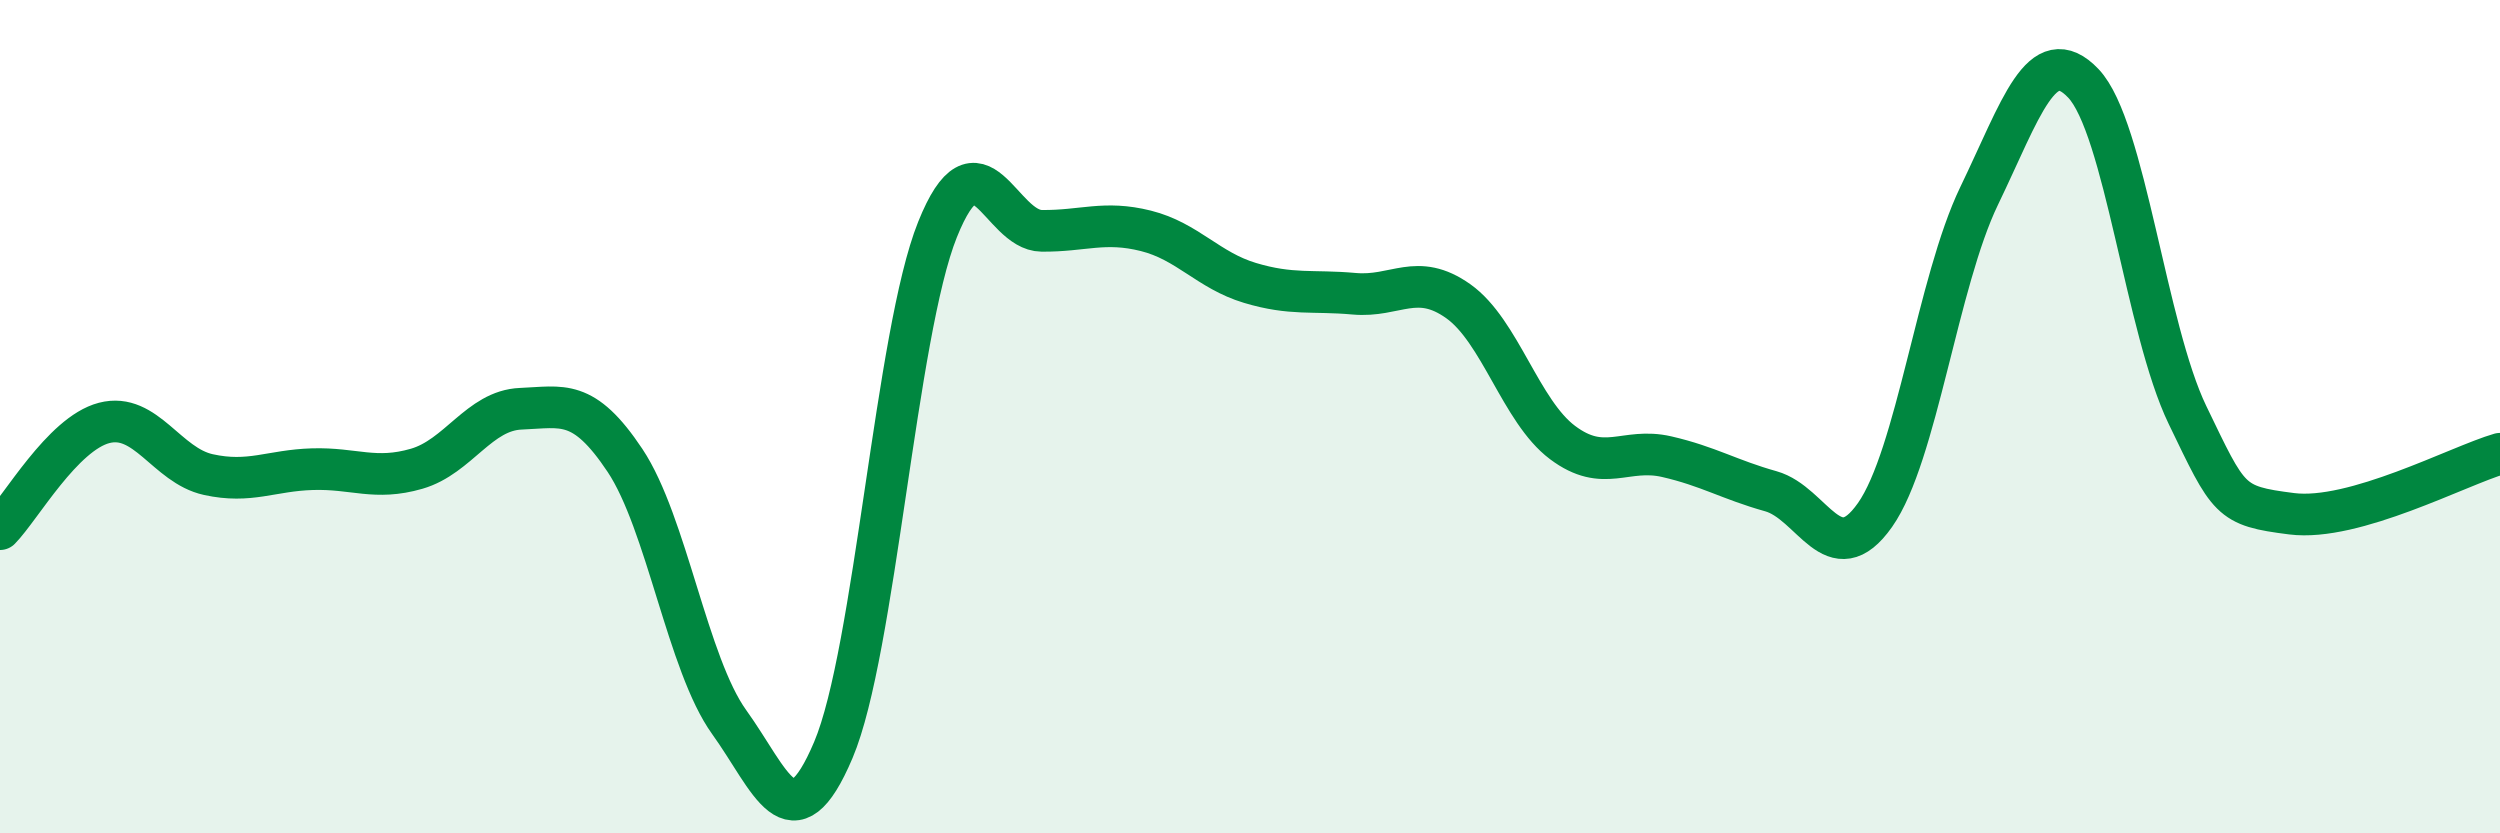
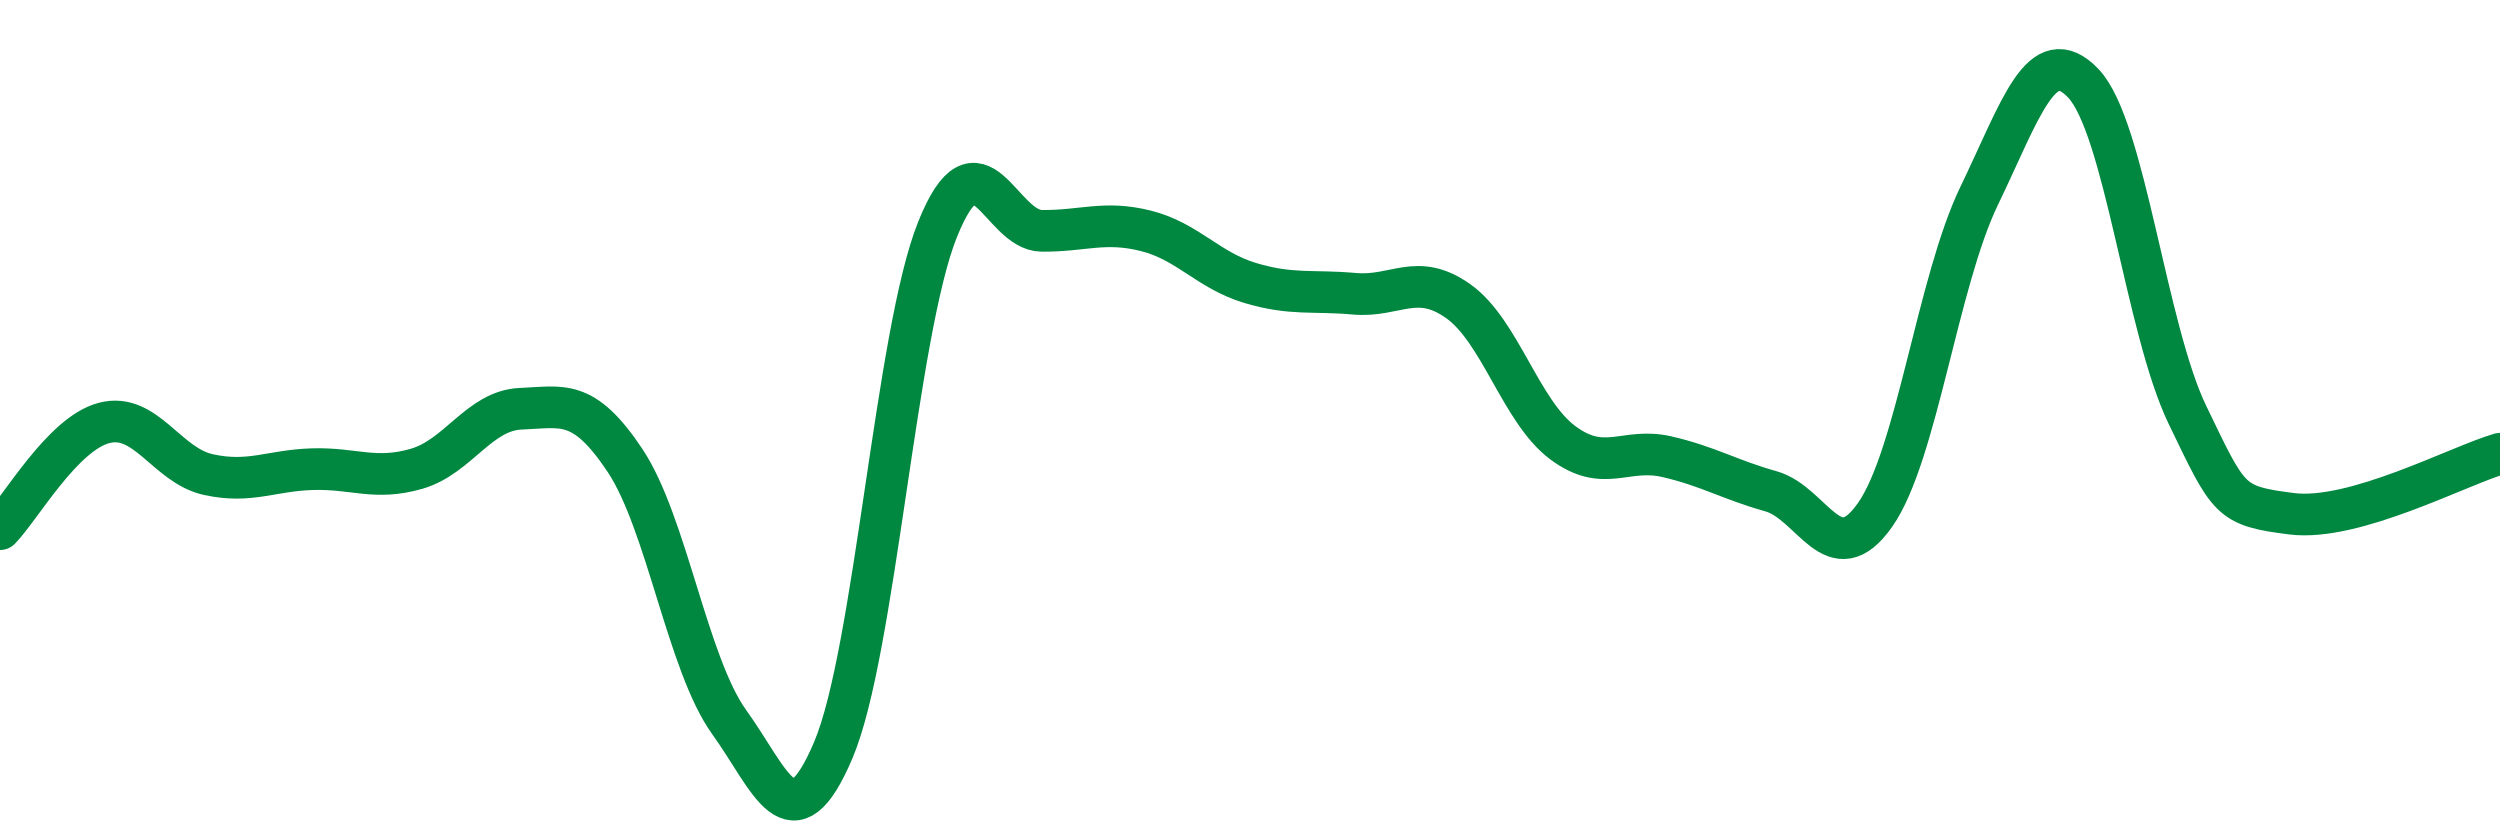
<svg xmlns="http://www.w3.org/2000/svg" width="60" height="20" viewBox="0 0 60 20">
-   <path d="M 0,12.7 C 0.5,12.19 1.5,10.41 2.5,10.15 C 3.5,9.89 4,11.17 5,11.39 C 6,11.61 6.5,11.29 7.5,11.26 C 8.5,11.23 9,11.54 10,11.25 C 11,10.96 11.5,9.85 12.5,9.81 C 13.5,9.77 14,9.55 15,11.05 C 16,12.55 16.5,15.94 17.5,17.33 C 18.5,18.72 19,20.36 20,18 C 21,15.64 21.5,8 22.5,5.51 C 23.5,3.02 24,5.53 25,5.54 C 26,5.55 26.5,5.29 27.5,5.54 C 28.5,5.79 29,6.49 30,6.79 C 31,7.09 31.5,6.96 32.5,7.05 C 33.5,7.14 34,6.52 35,7.23 C 36,7.94 36.5,9.87 37.5,10.62 C 38.5,11.37 39,10.73 40,10.96 C 41,11.19 41.5,11.51 42.5,11.79 C 43.5,12.07 44,13.78 45,12.36 C 46,10.94 46.5,6.77 47.5,4.7 C 48.5,2.63 49,0.95 50,2 C 51,3.05 51.5,7.89 52.5,9.96 C 53.5,12.03 53.5,12.14 55,12.33 C 56.5,12.52 59,11.18 60,10.89L60 20L0 20Z" fill="#008740" opacity="0.1" stroke-linecap="round" stroke-linejoin="round" />
  <path d="M 0,12.7 C 0.5,12.19 1.5,10.41 2.5,10.15 C 3.5,9.89 4,11.17 5,11.39 C 6,11.61 6.5,11.29 7.5,11.26 C 8.5,11.23 9,11.54 10,11.25 C 11,10.96 11.5,9.85 12.5,9.81 C 13.5,9.77 14,9.55 15,11.05 C 16,12.55 16.5,15.94 17.5,17.33 C 18.5,18.72 19,20.36 20,18 C 21,15.64 21.5,8 22.5,5.51 C 23.5,3.02 24,5.53 25,5.54 C 26,5.55 26.5,5.29 27.5,5.54 C 28.5,5.79 29,6.49 30,6.79 C 31,7.09 31.5,6.96 32.5,7.05 C 33.5,7.14 34,6.52 35,7.23 C 36,7.94 36.5,9.87 37.5,10.62 C 38.5,11.37 39,10.73 40,10.96 C 41,11.19 41.5,11.51 42.5,11.79 C 43.5,12.07 44,13.78 45,12.36 C 46,10.94 46.5,6.77 47.5,4.7 C 48.5,2.63 49,0.95 50,2 C 51,3.05 51.5,7.89 52.5,9.96 C 53.5,12.03 53.5,12.14 55,12.33 C 56.5,12.52 59,11.18 60,10.89" stroke="#008740" stroke-width="1" fill="none" stroke-linecap="round" stroke-linejoin="round" />
</svg>